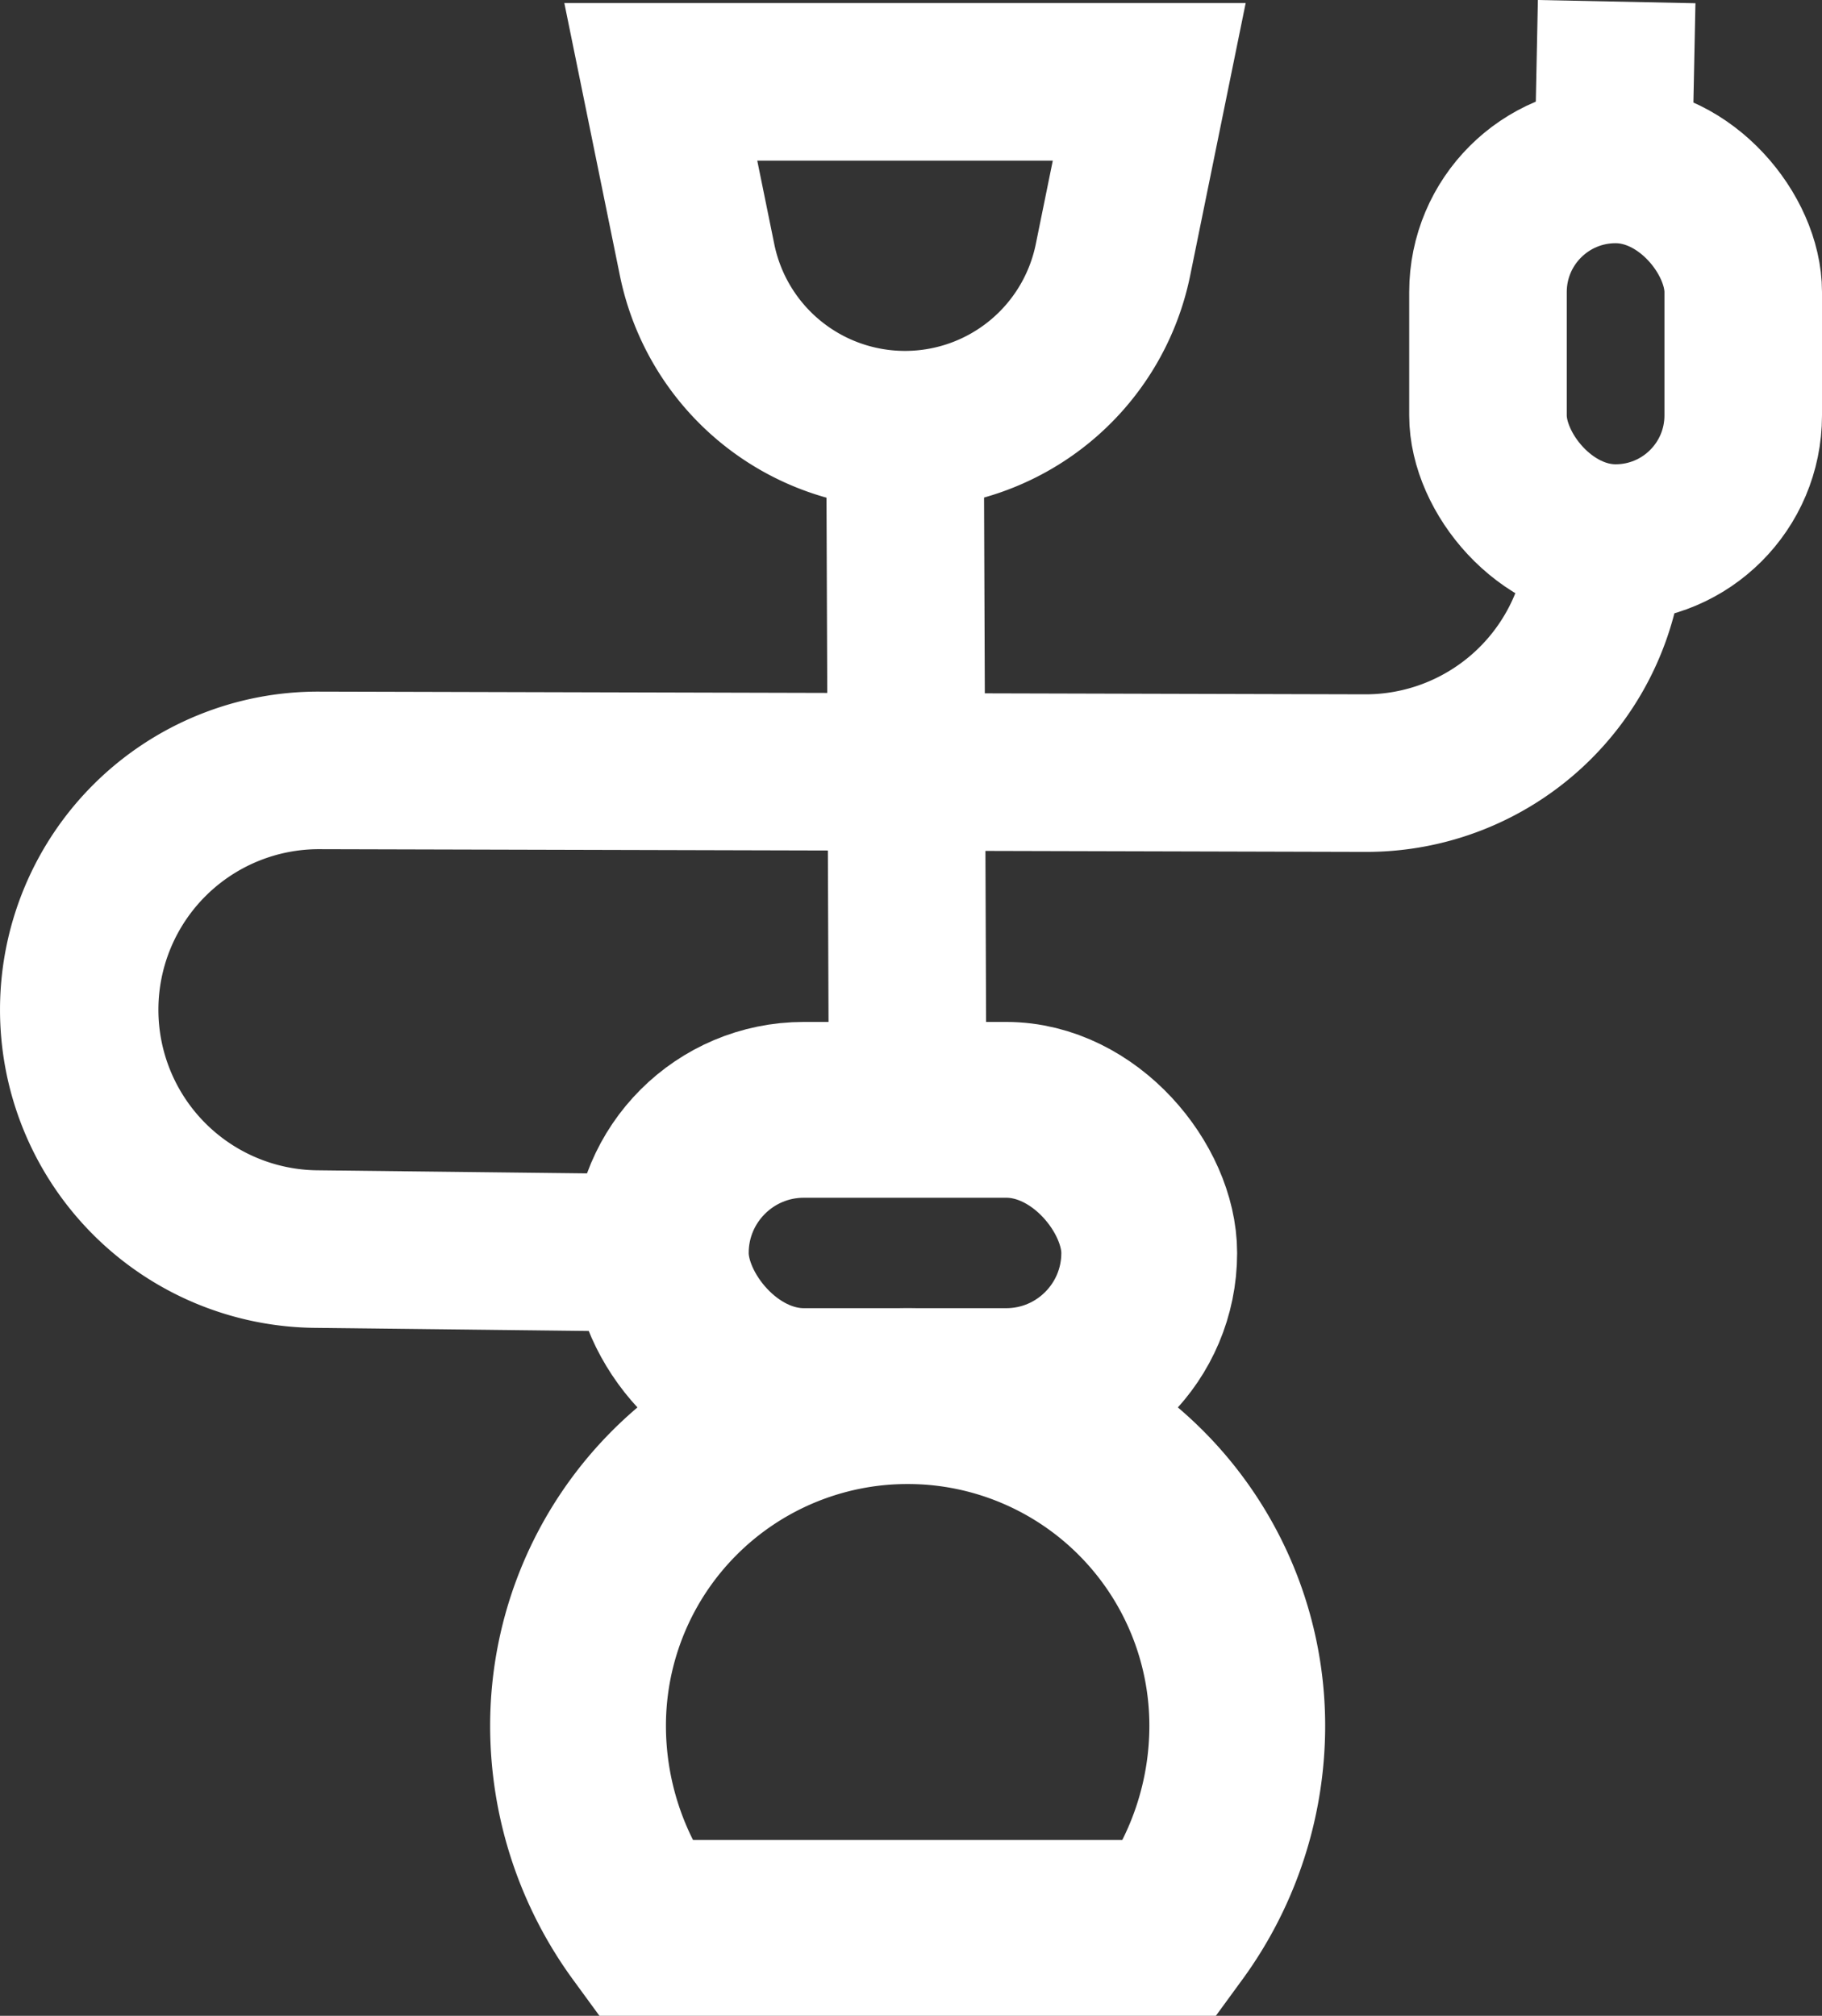
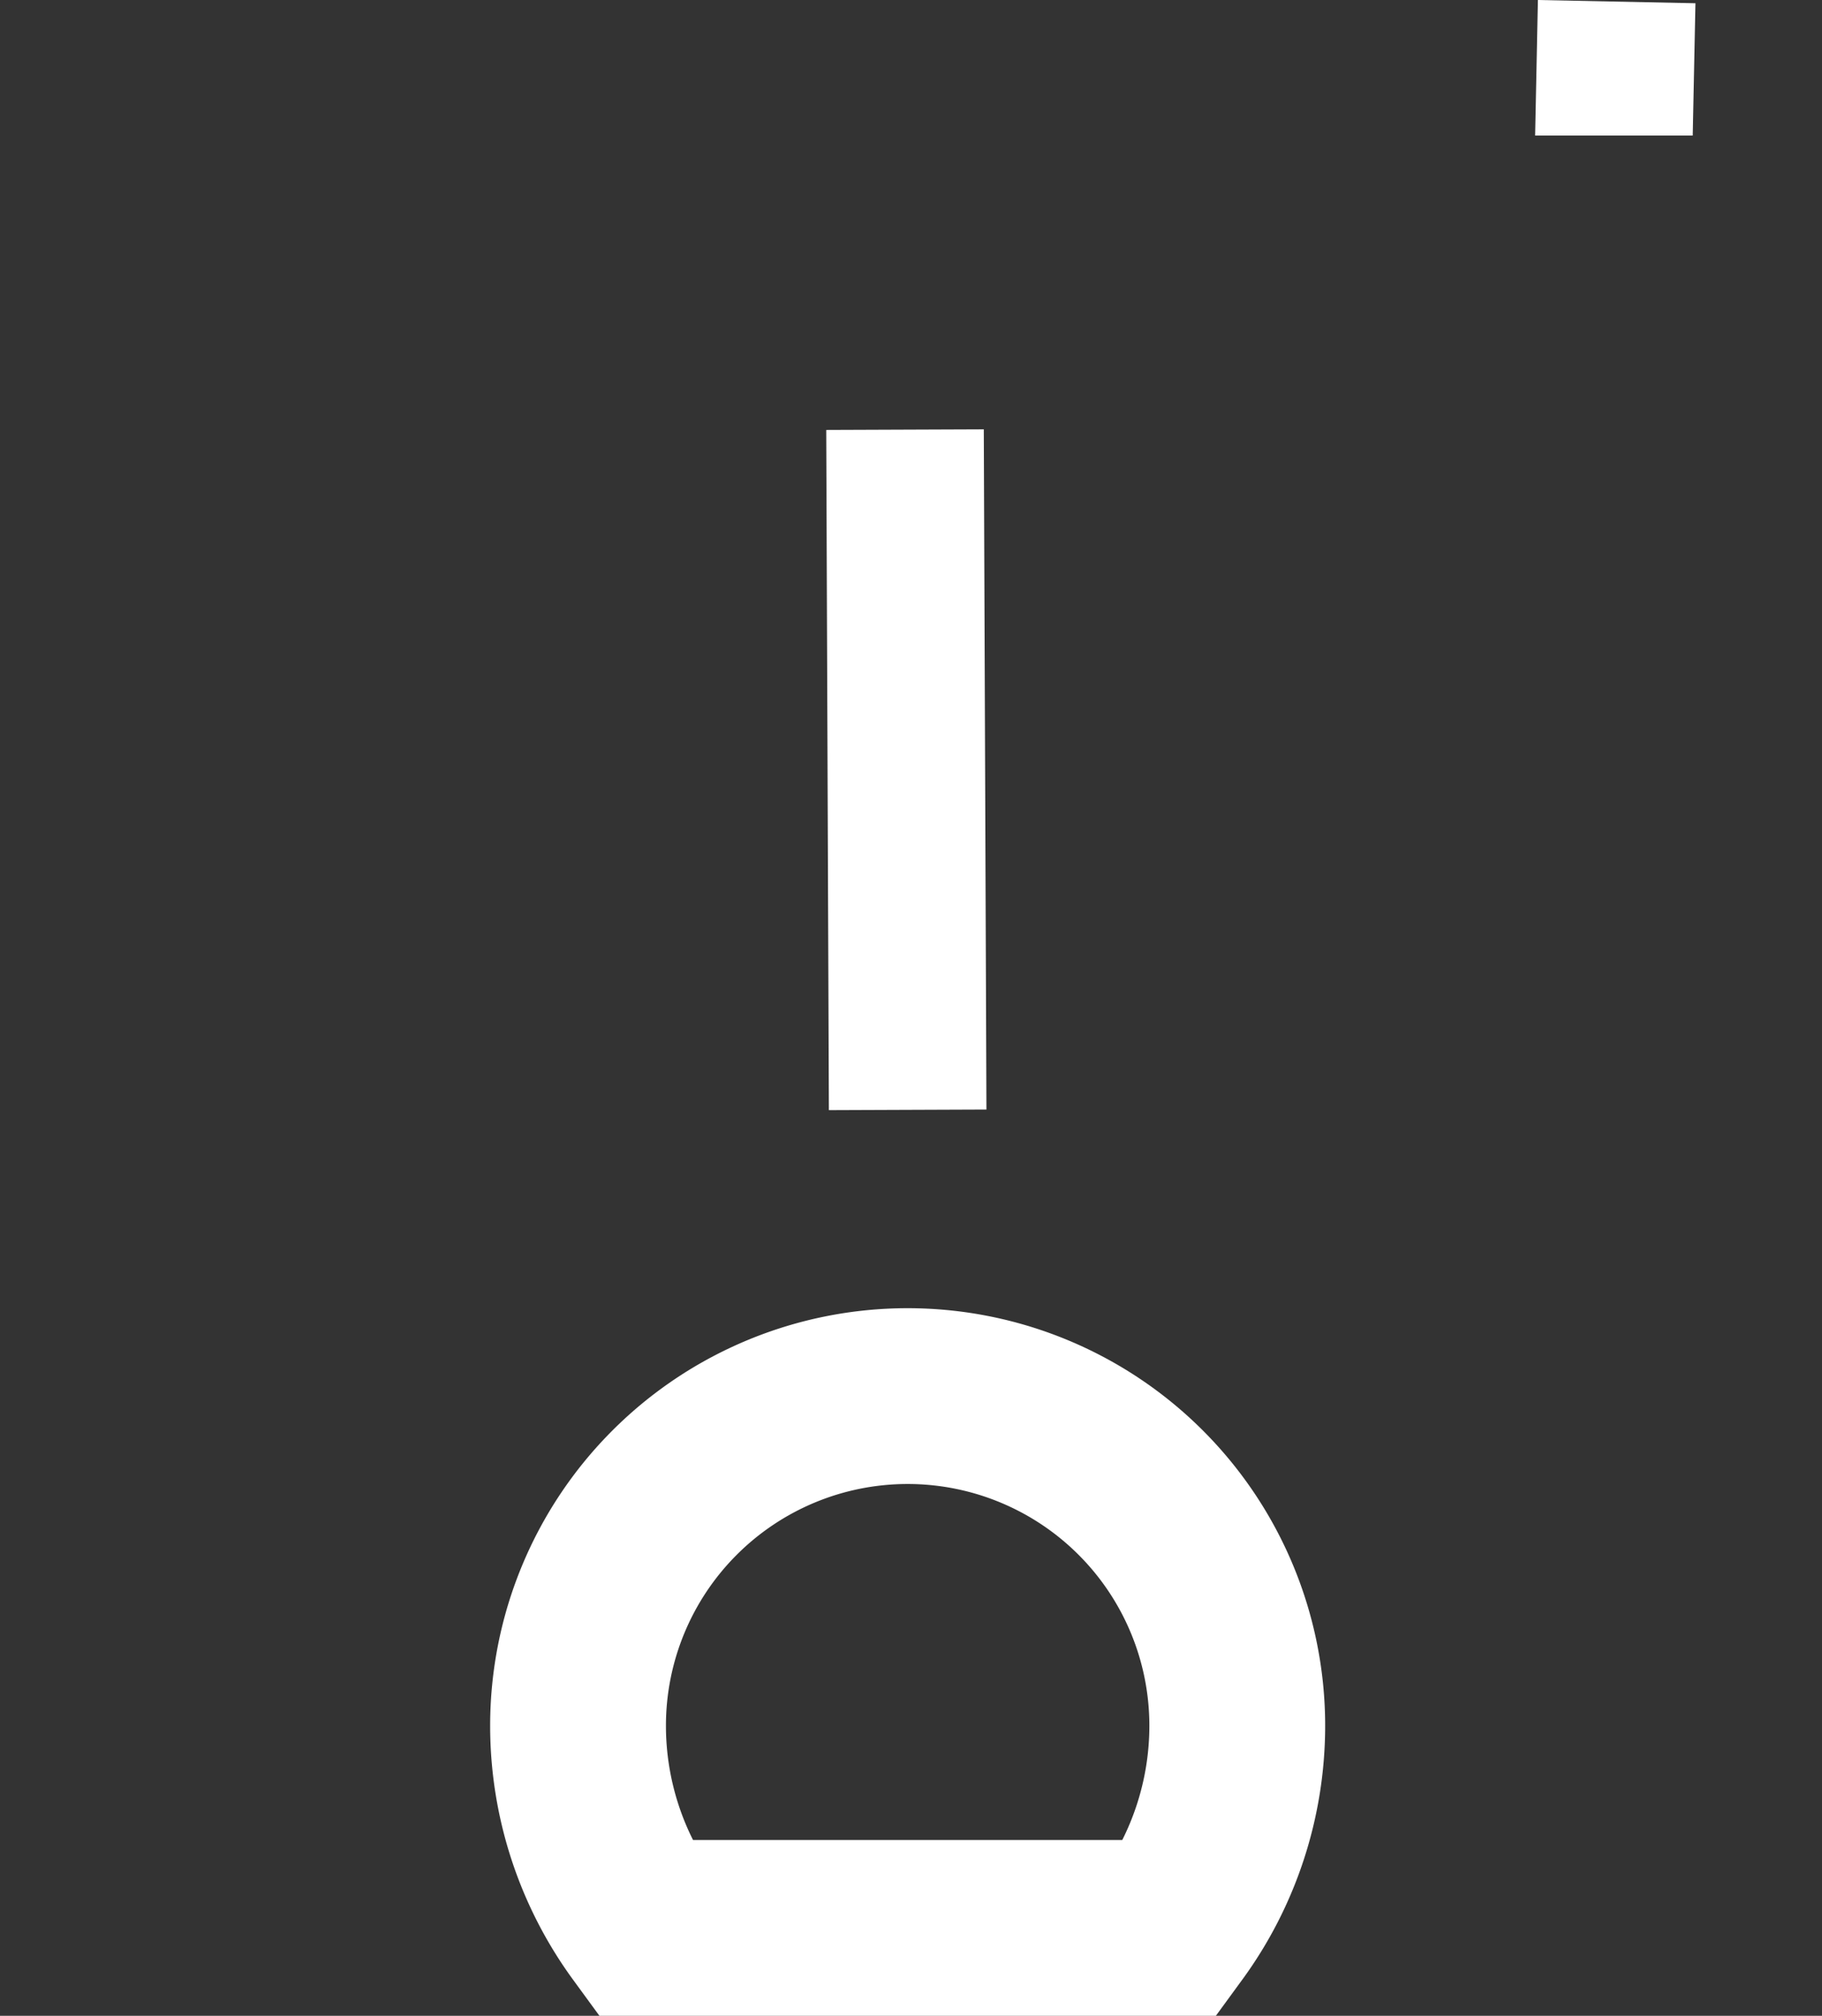
<svg xmlns="http://www.w3.org/2000/svg" id="Слой_1" data-name="Слой 1" viewBox="0 0 462.56 511.73">
  <rect x="0" y="0" width="462.56" height="511.73" fill="#333333" stroke="none" />
  <defs>
    <style>.cls-1,.cls-2{fill:none;stroke:#fff;stroke-miterlimit:10}.cls-1{stroke-width:44.63px}.cls-2{stroke-width:40px}.cls-3{fill:#fff}</style>
  </defs>
  <path class="cls-1" d="M313.68 438.09a87 87 0 01-16.76 51.32H163.08a87 87 0 01-16.76-51.32 83.68 83.68 0 01167.36 0z" transform="translate(.43)" />
-   <rect class="cls-1" x="167.76" y="281.74" width="124" height="72.67" rx="36.33" ry="36.33" />
-   <path class="cls-2" d="M229.33 109.08A53.86 53.86 0 01176.55 66l-9.22-45.22h124L282.12 66a53.87 53.87 0 01-52.79 43.08z" transform="translate(.43)" />
  <path class="cls-2" d="M229.76 109.07l.67 172.67" />
  <path class="cls-3" d="M430.43.82l-40-.82-.7 34.41h40.01l.69-33.59z" />
-   <path class="cls-3" d="M386.88 140.74a41 41 0 01-40.41 35.52h-.11L81 175.57h-.21a80.76 80.76 0 00-.91 161.52l87.26 1 .45-40-87.26-1a40.76 40.76 0 01.43-81.52h.11l265.39.69h.21a80.75 80.75 0 0080.58-75.52z" transform="translate(.43)" />
-   <rect class="cls-2" x="377.76" y="41.74" width="64.8" height="96.12" rx="32.4" ry="32.4" />
</svg>